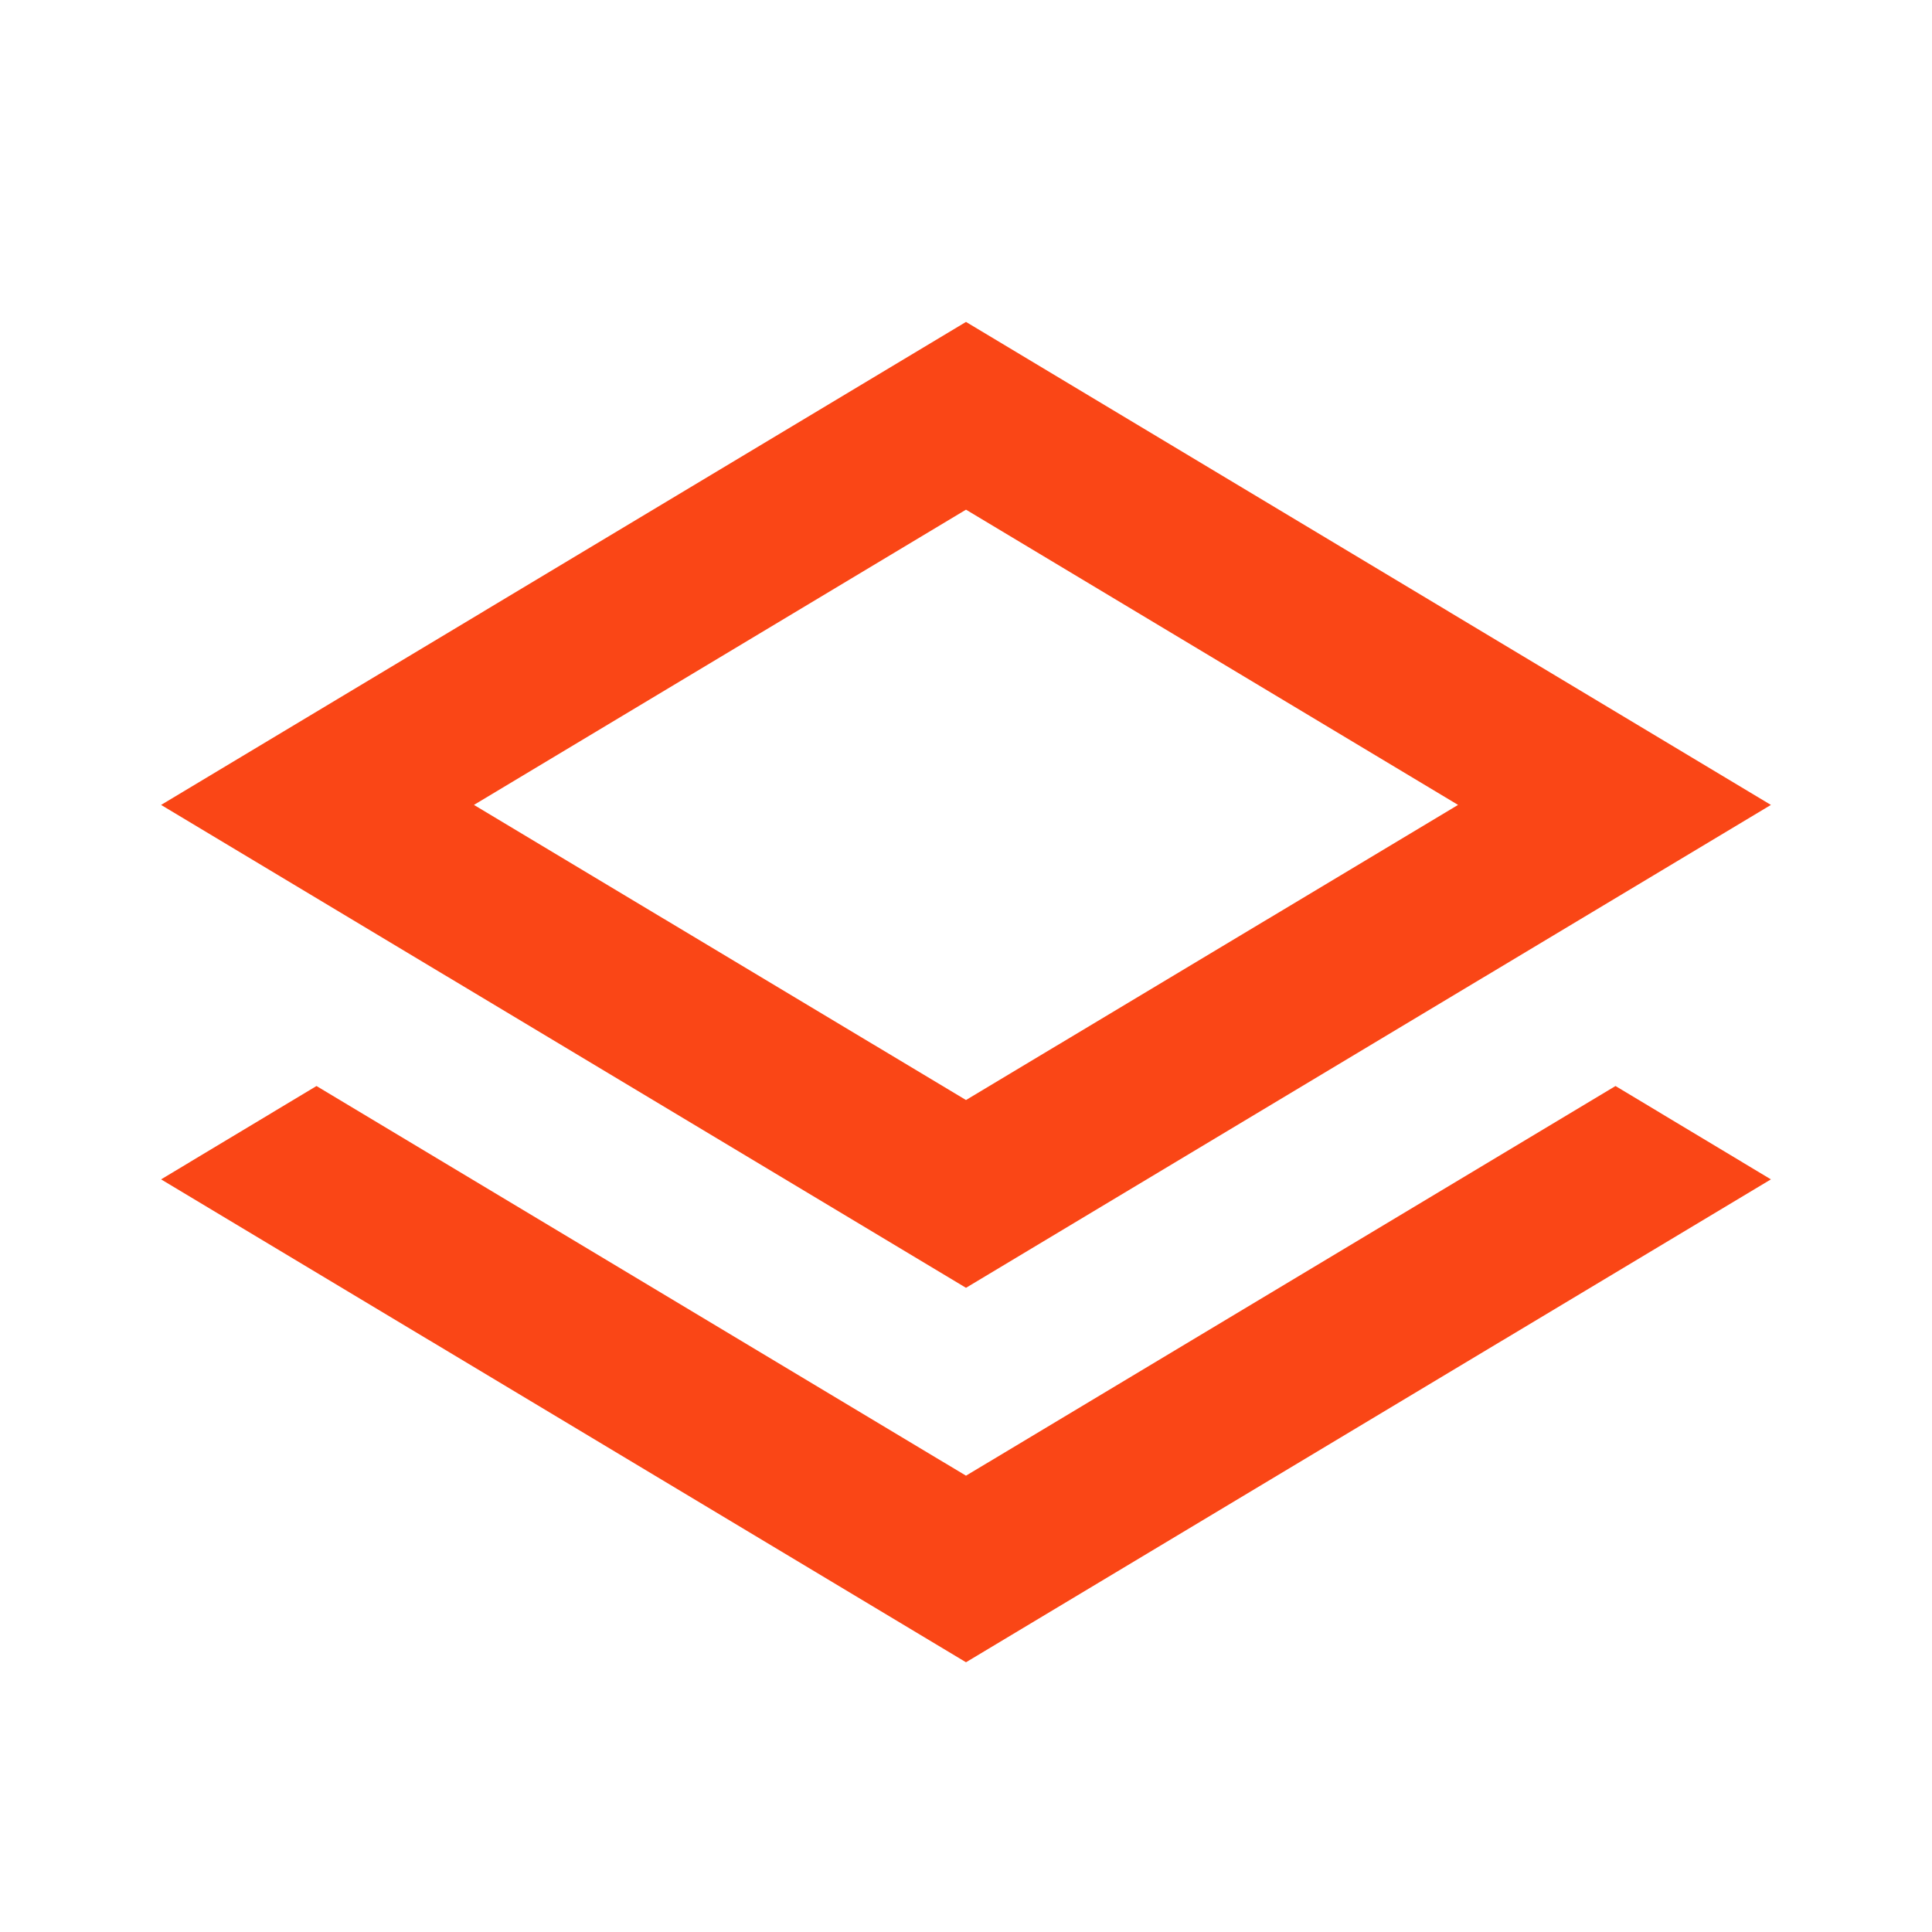
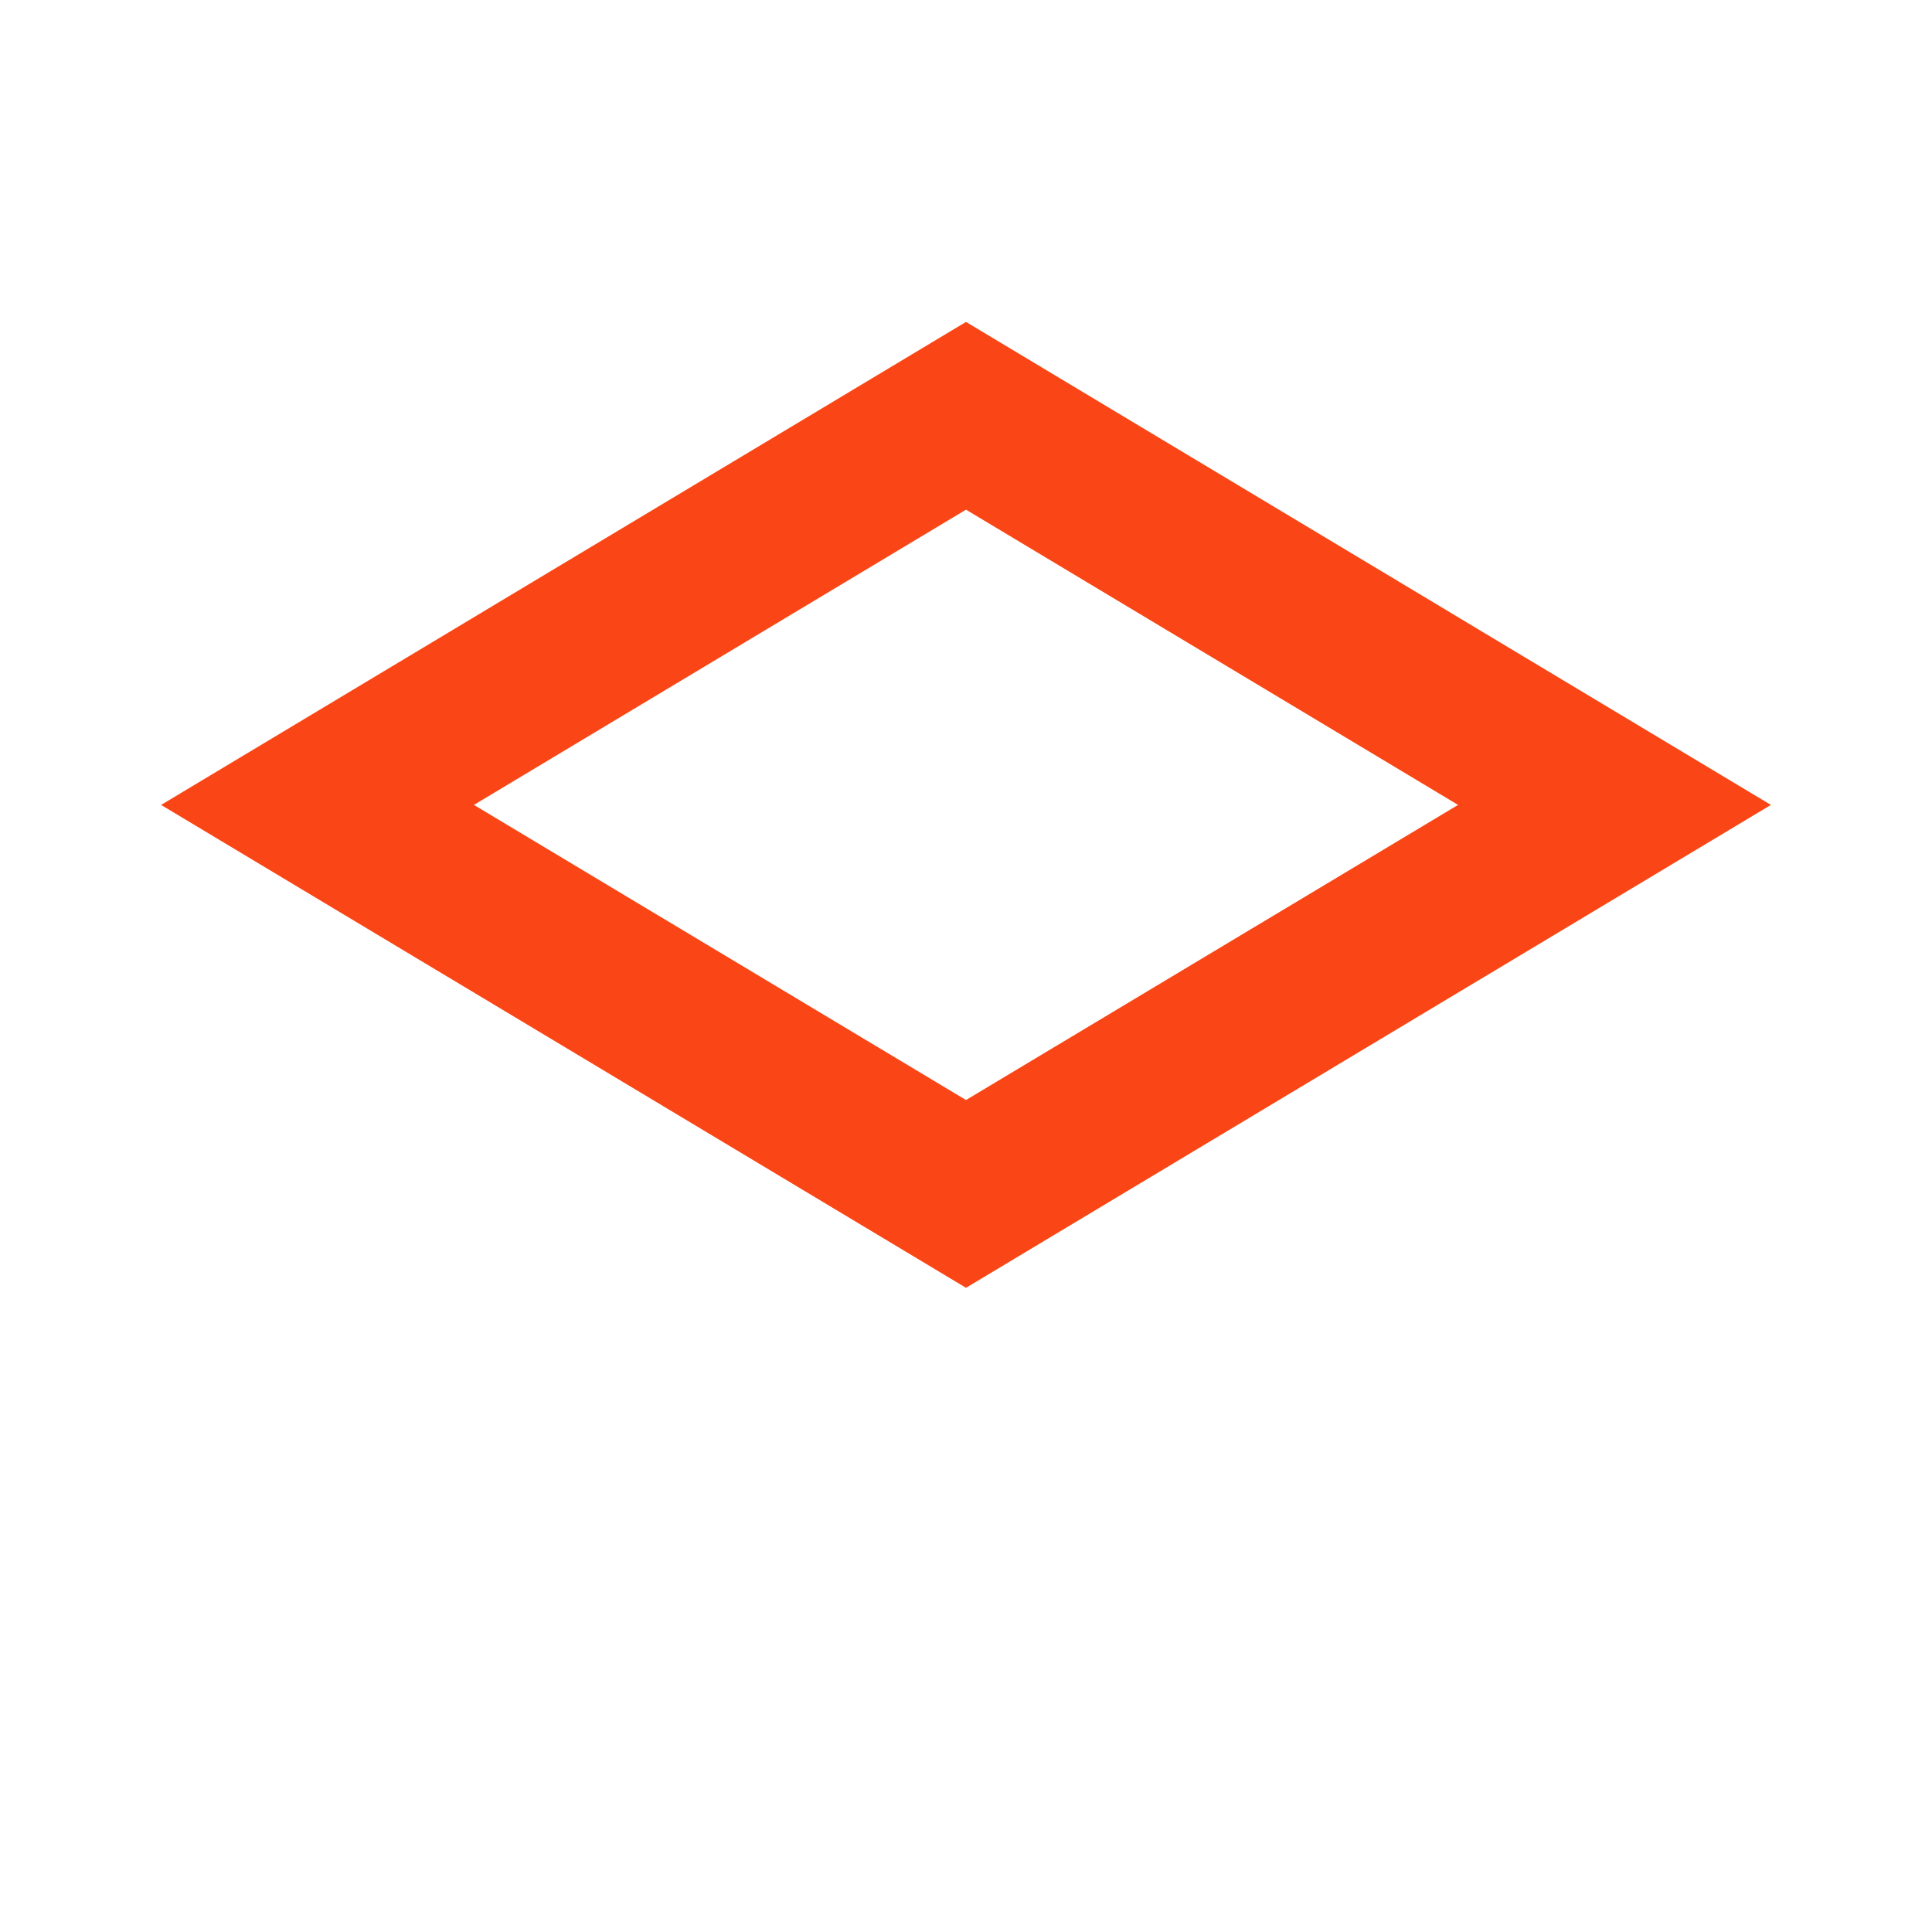
<svg xmlns="http://www.w3.org/2000/svg" width="16" height="16" viewBox="0 0 16 16" fill="none">
-   <path d="M2.621 8.994L1.334 9.767L8 13.766L14.666 9.767L13.379 8.994L8 12.221L2.621 8.994Z" fill="#FA4616" />
  <path fill-rule="evenodd" clip-rule="evenodd" d="M1.334 6.666L8 10.665L14.666 6.666L8 2.666L1.334 6.666ZM3.925 6.666L8 9.11L12.075 6.666L8 4.221L3.925 6.666Z" fill="#FA4616" />
</svg>